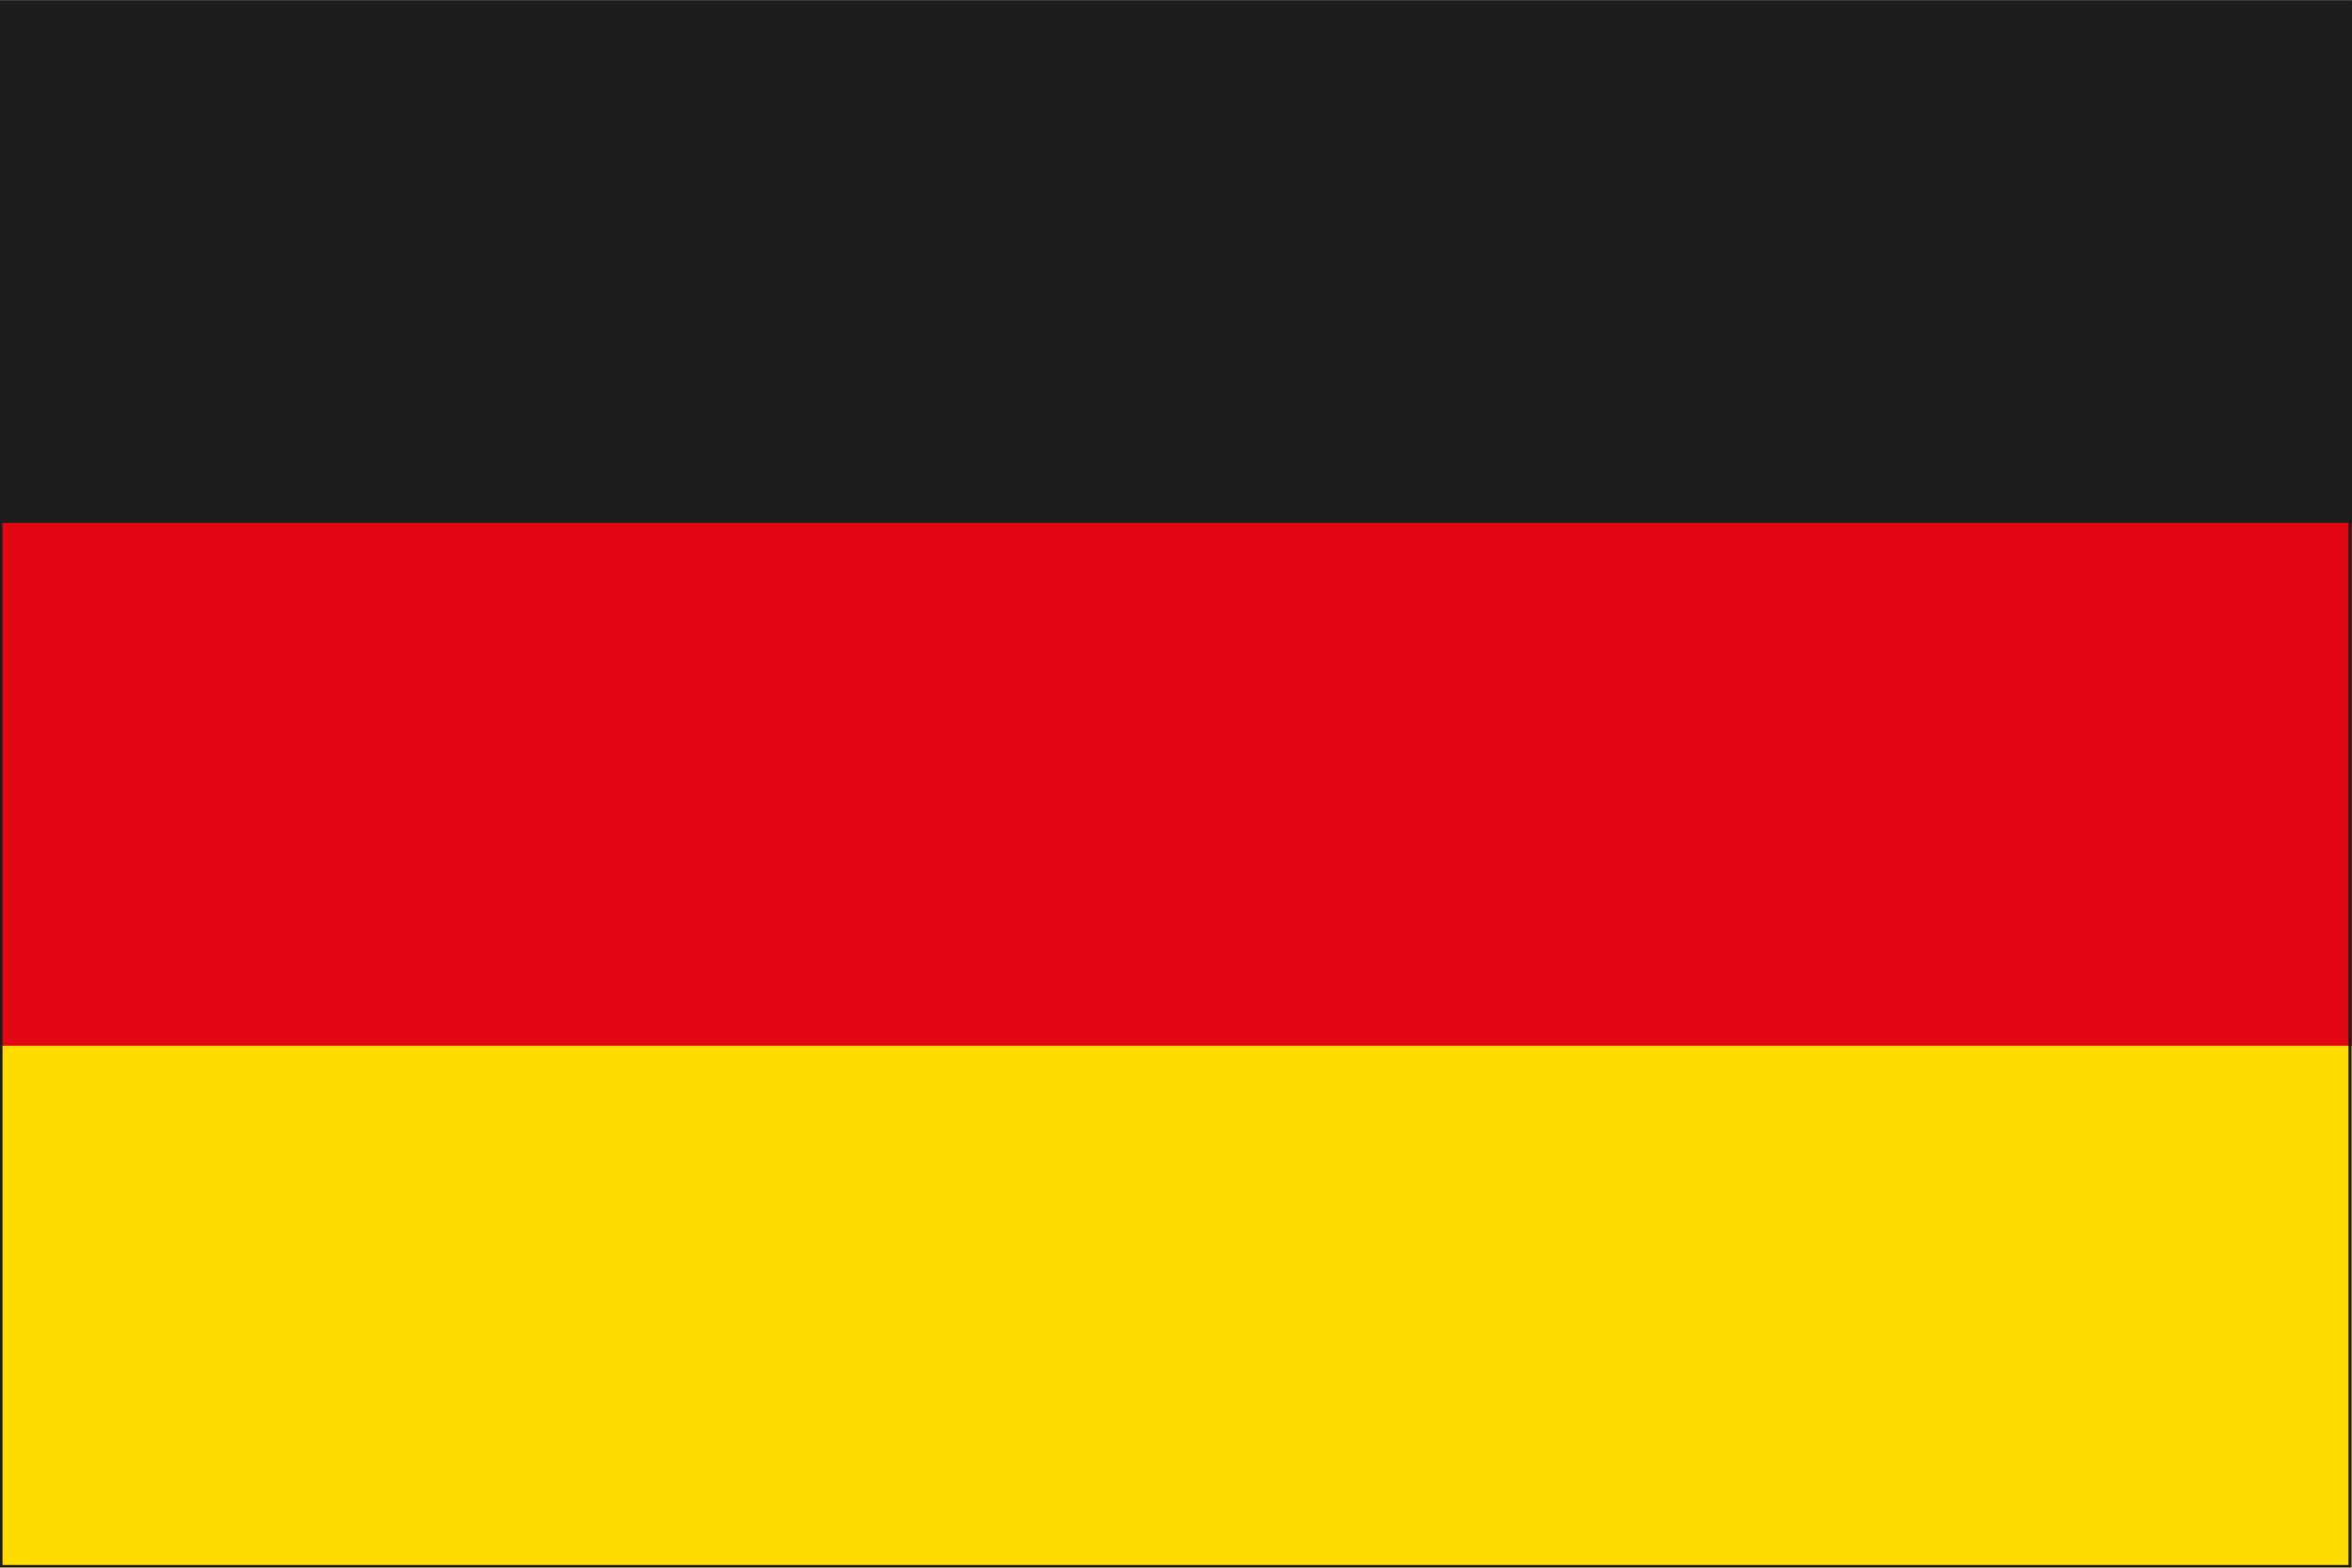
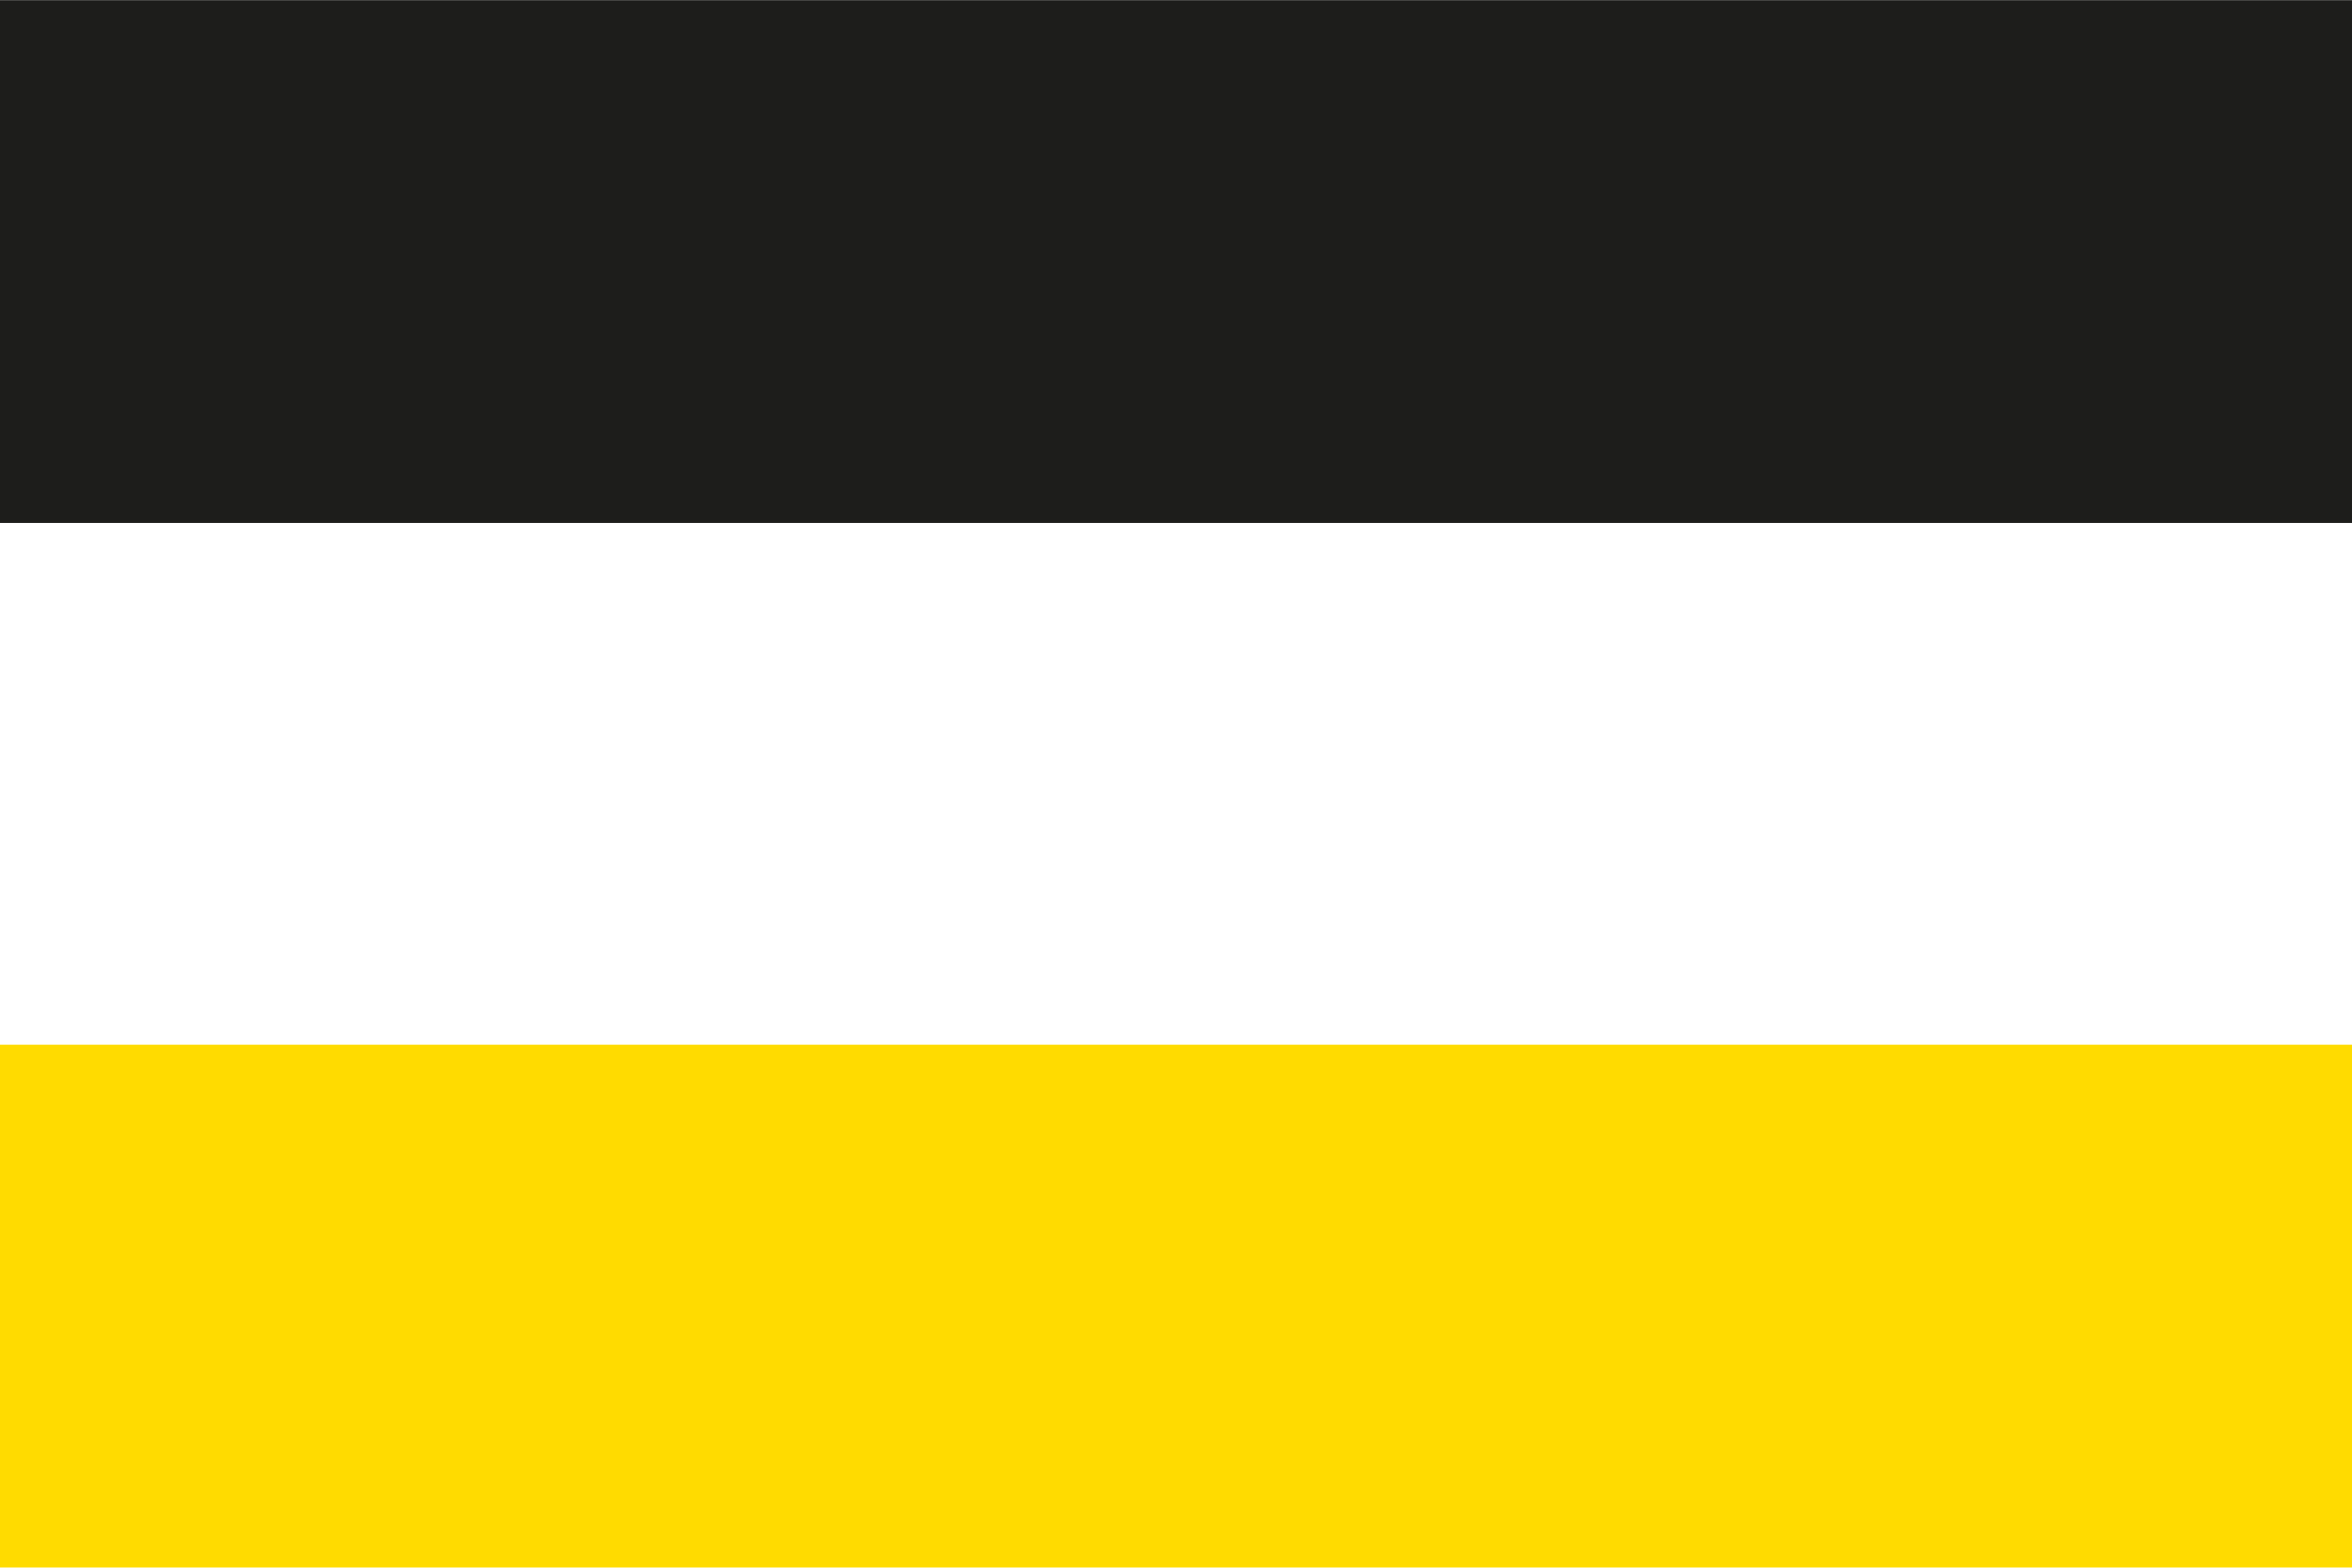
<svg xmlns="http://www.w3.org/2000/svg" id="Ebene_7" data-name="Ebene 7" viewBox="0 0 23.48 15.65" width="21" height="14">
  <defs>
    <style>
      .cls-1 {
        fill: #e30613;
      }

      .cls-1, .cls-2, .cls-3, .cls-4 {
        stroke-width: 0px;
      }

      .cls-2 {
        fill: #ffdb00;
      }

      .cls-3, .cls-5 {
        fill: none;
      }

      .cls-6 {
        clip-path: url(#clippath);
      }

      .cls-5 {
        stroke: #1d1d1b;
        stroke-width: .03px;
      }

      .cls-4 {
        fill: #1d1d1b;
      }
    </style>
    <clipPath id="clippath">
      <rect class="cls-3" x="0" width="23.48" height="15.65" />
    </clipPath>
  </defs>
  <rect class="cls-2" x="0" y="10.43" width="23.48" height="5.22" />
  <rect class="cls-4" x="0" y="0" width="23.48" height="5.22" />
-   <rect class="cls-1" x="0" y="5.22" width="23.48" height="5.22" />
  <g class="cls-6">
-     <rect class="cls-5" x=".01" y=".02" width="23.45" height="15.62" />
-   </g>
+     </g>
</svg>